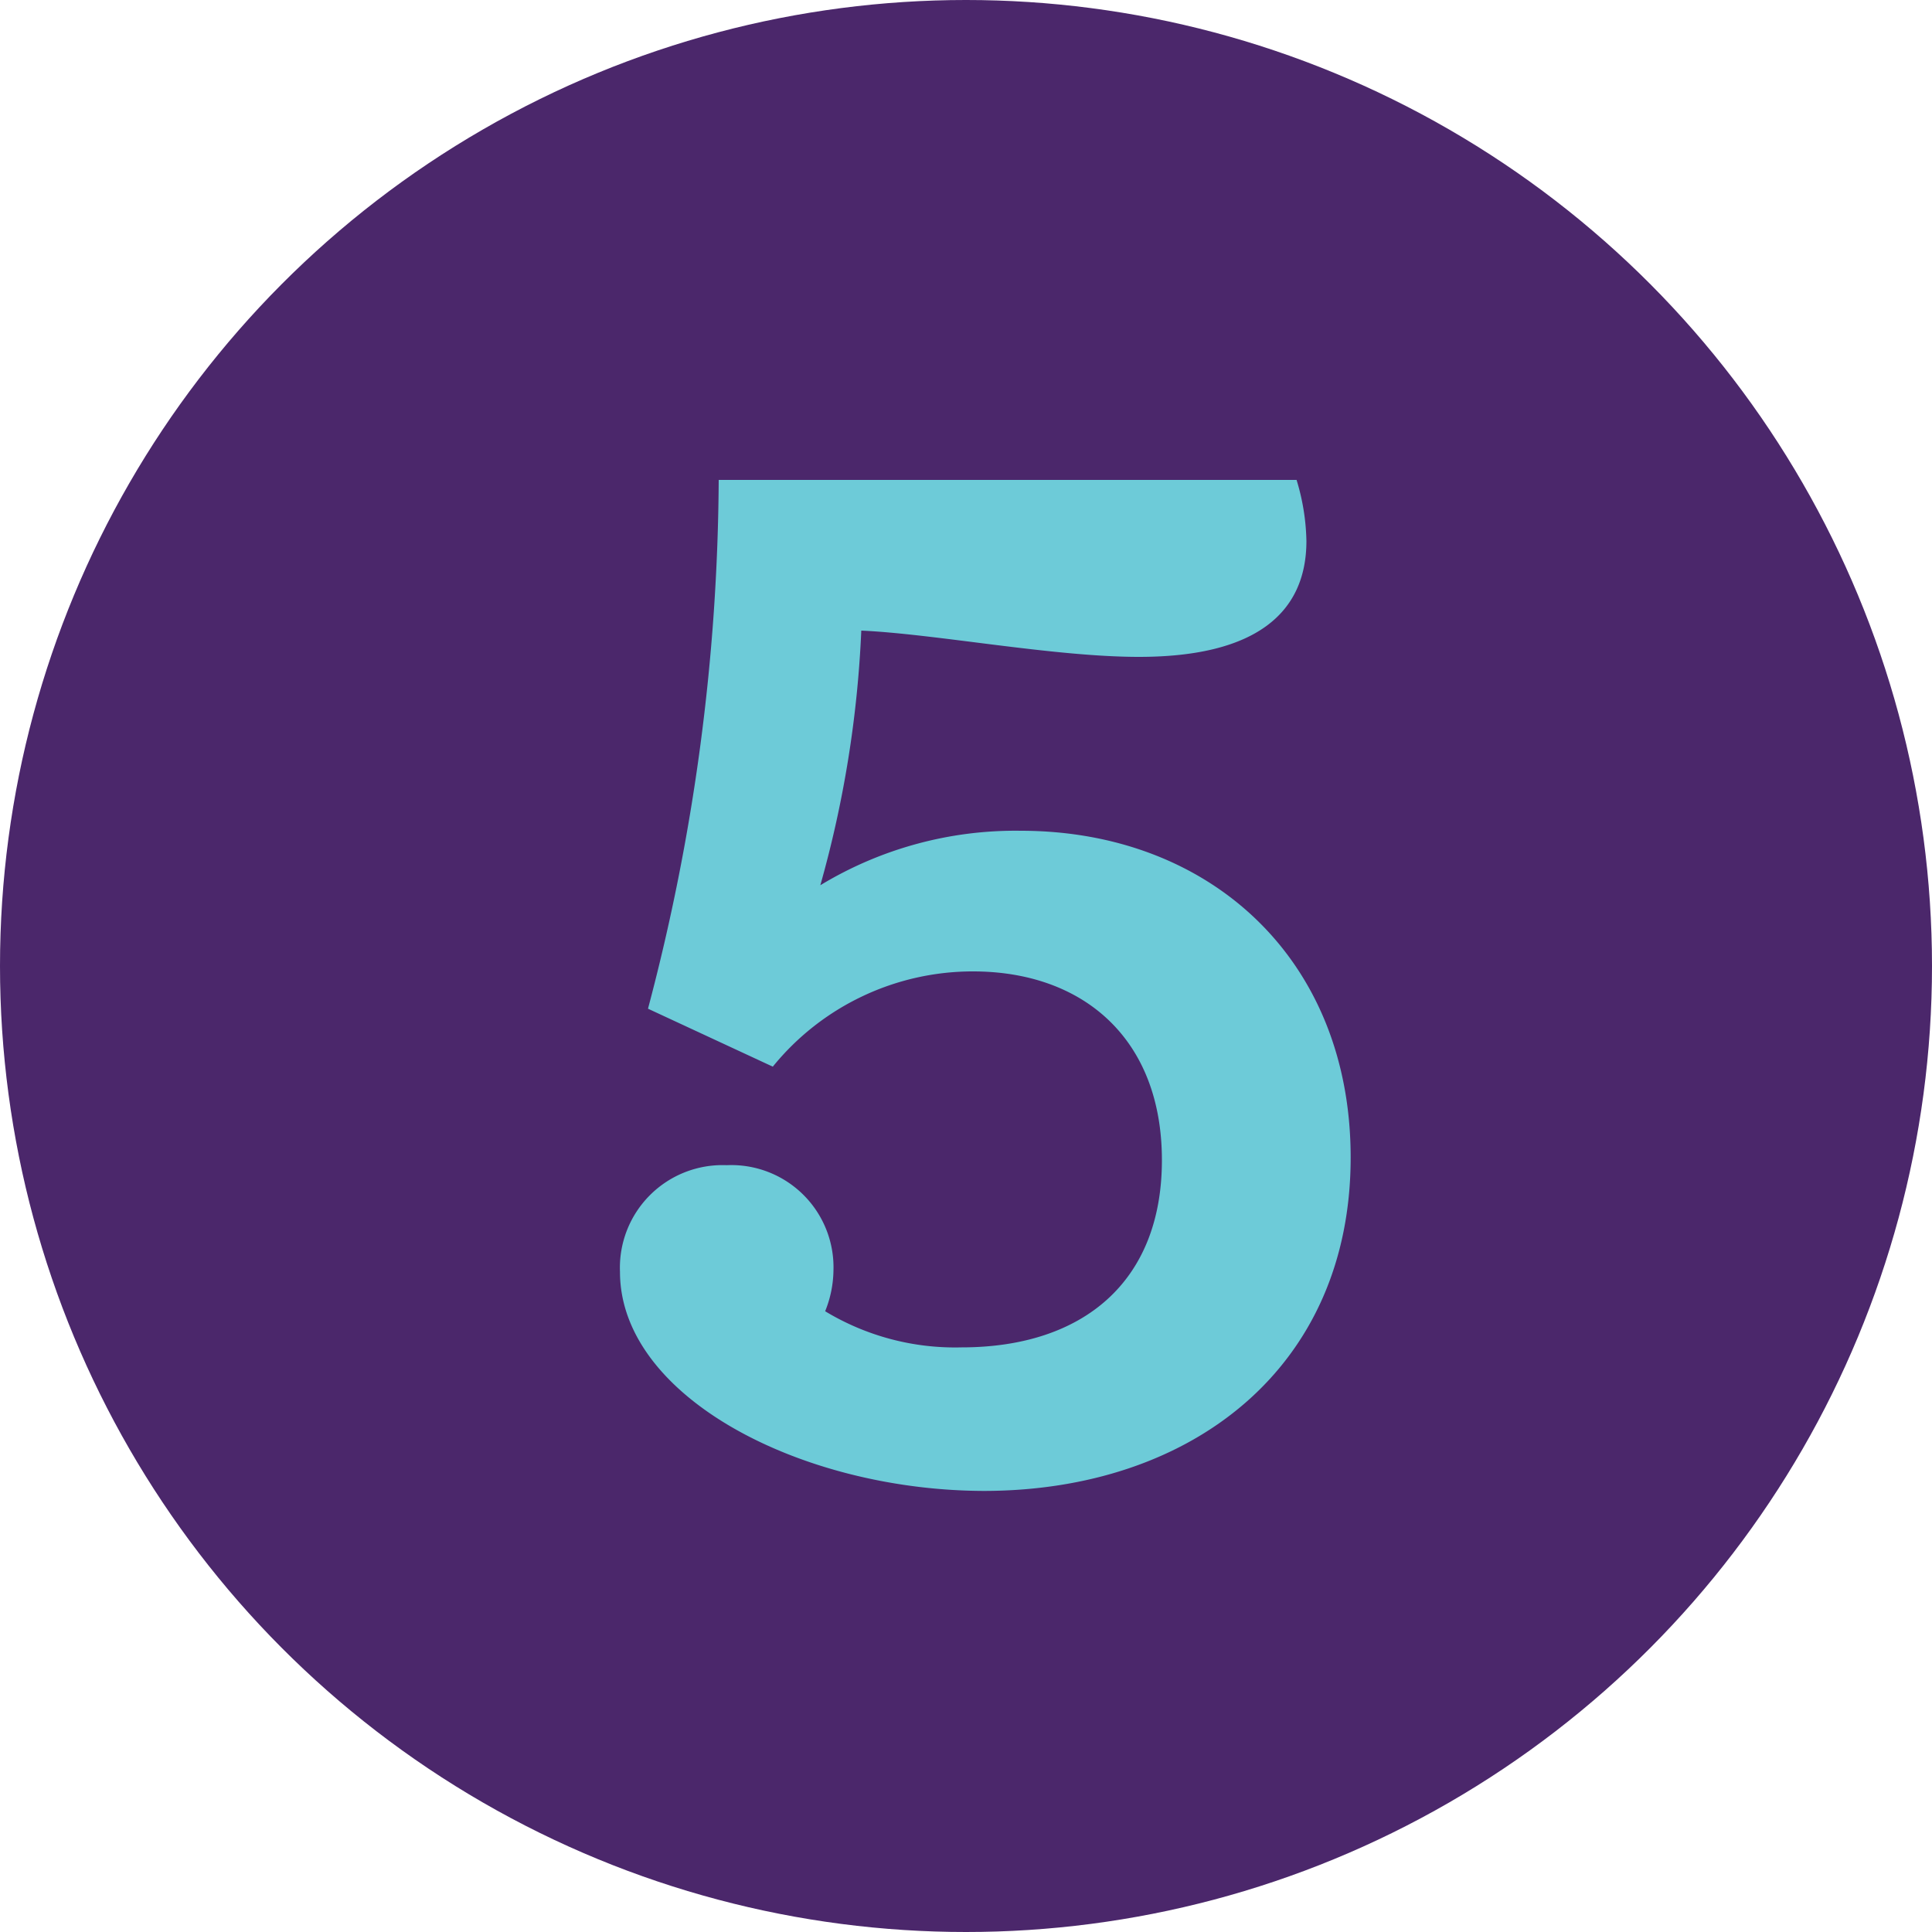
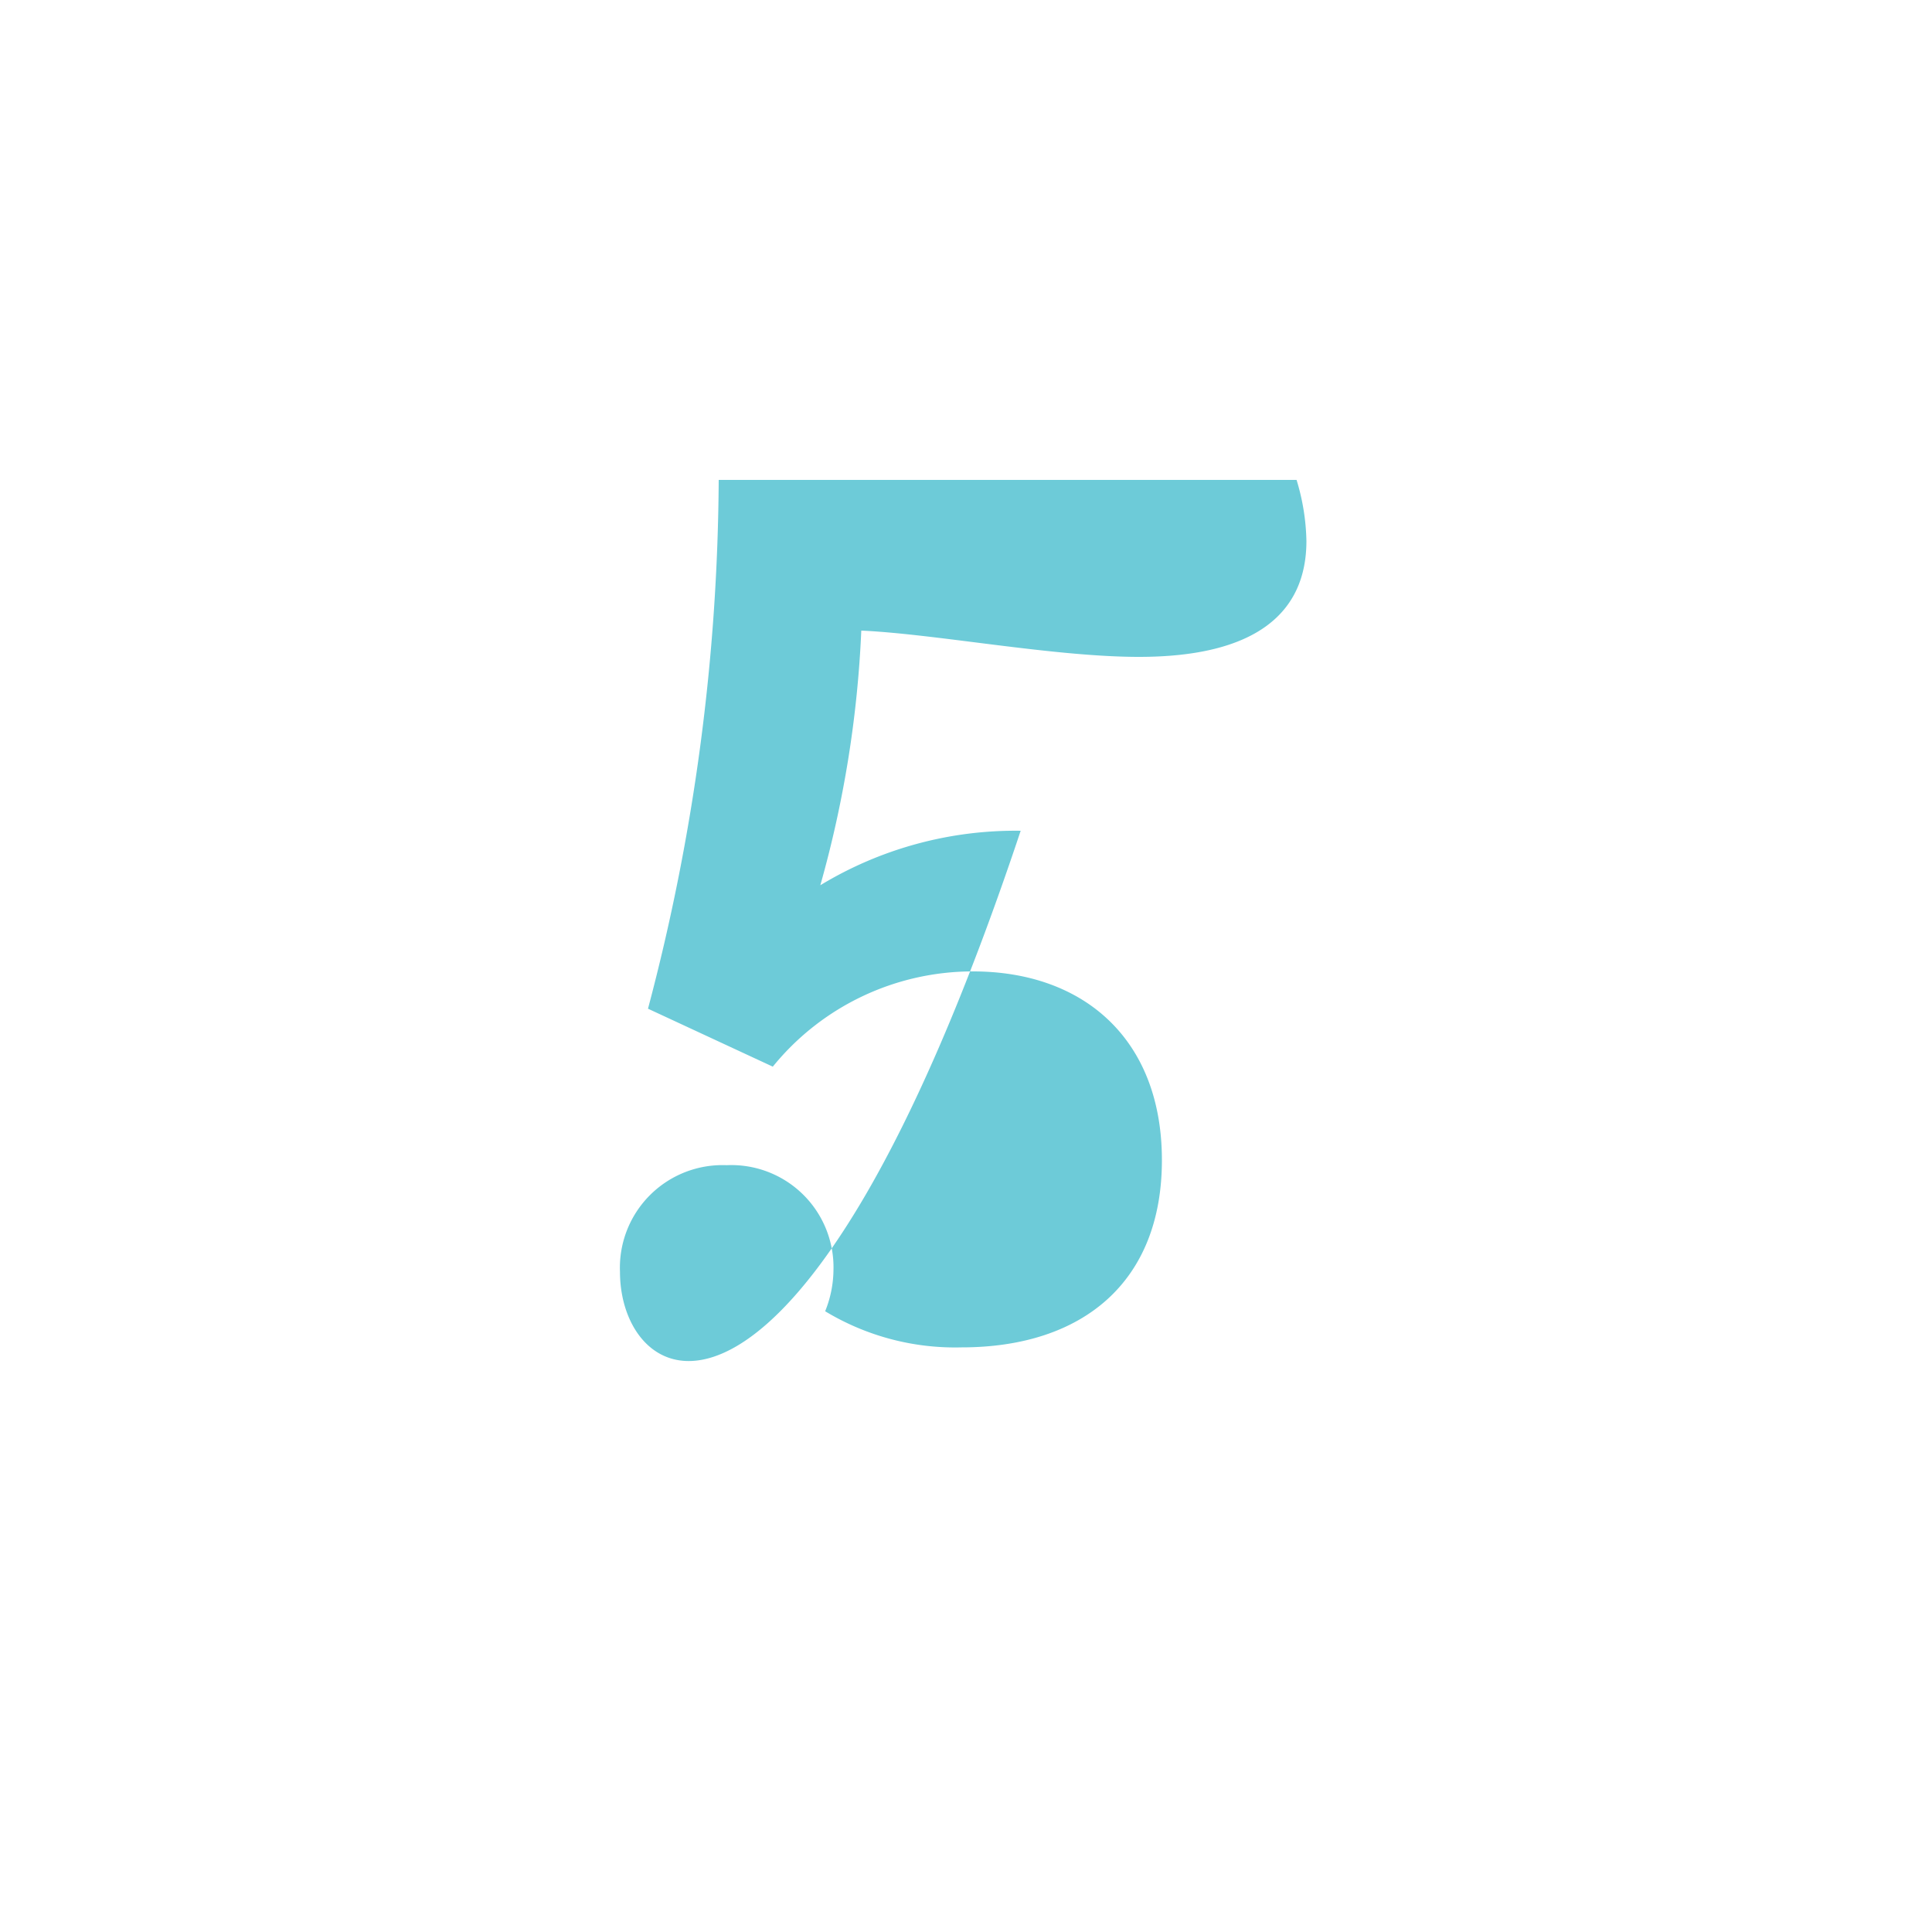
<svg xmlns="http://www.w3.org/2000/svg" id="Layer_1" data-name="Layer 1" viewBox="0 0 100 100">
  <defs>
    <style>.cls-1{fill:#4b276b;}.cls-2{fill:#6dcbd8;}</style>
  </defs>
  <title>05-circle</title>
-   <circle class="cls-1" cx="50" cy="50" r="50" />
-   <path class="cls-2" d="M32.09,65.83a5.31,5.31,0,0,1,5.52-5.52,5.29,5.29,0,0,1,5.53,5.44,5.81,5.81,0,0,1-.43,2.12,13,13,0,0,0,7.06,1.87c6.29,0,10.37-3.4,10.37-9.69s-4.08-9.77-9.78-9.77A13.34,13.34,0,0,0,40,55.21l-6.46-3a108.83,108.83,0,0,0,3.66-27.37H67.11A11.48,11.48,0,0,1,67.62,28c0,3.74-2.64,6-8.67,6-4.42,0-10.54-1.19-14.37-1.36a57.48,57.48,0,0,1-2.12,13.18A19.49,19.49,0,0,1,52.83,43c9.77,0,17.08,6.63,17.08,16.91,0,10.88-8.24,17.26-19,17.26C41.44,77.14,32.09,72.29,32.09,65.83Z" />
+   <path class="cls-2" d="M32.09,65.83a5.31,5.31,0,0,1,5.52-5.52,5.29,5.29,0,0,1,5.53,5.44,5.81,5.81,0,0,1-.43,2.12,13,13,0,0,0,7.06,1.87c6.29,0,10.37-3.4,10.37-9.69s-4.08-9.77-9.78-9.77A13.34,13.34,0,0,0,40,55.21l-6.46-3a108.83,108.83,0,0,0,3.66-27.37H67.11A11.48,11.48,0,0,1,67.62,28c0,3.74-2.64,6-8.67,6-4.42,0-10.54-1.19-14.37-1.36a57.48,57.48,0,0,1-2.12,13.18A19.49,19.49,0,0,1,52.83,43C41.44,77.14,32.09,72.29,32.09,65.83Z" />
</svg>